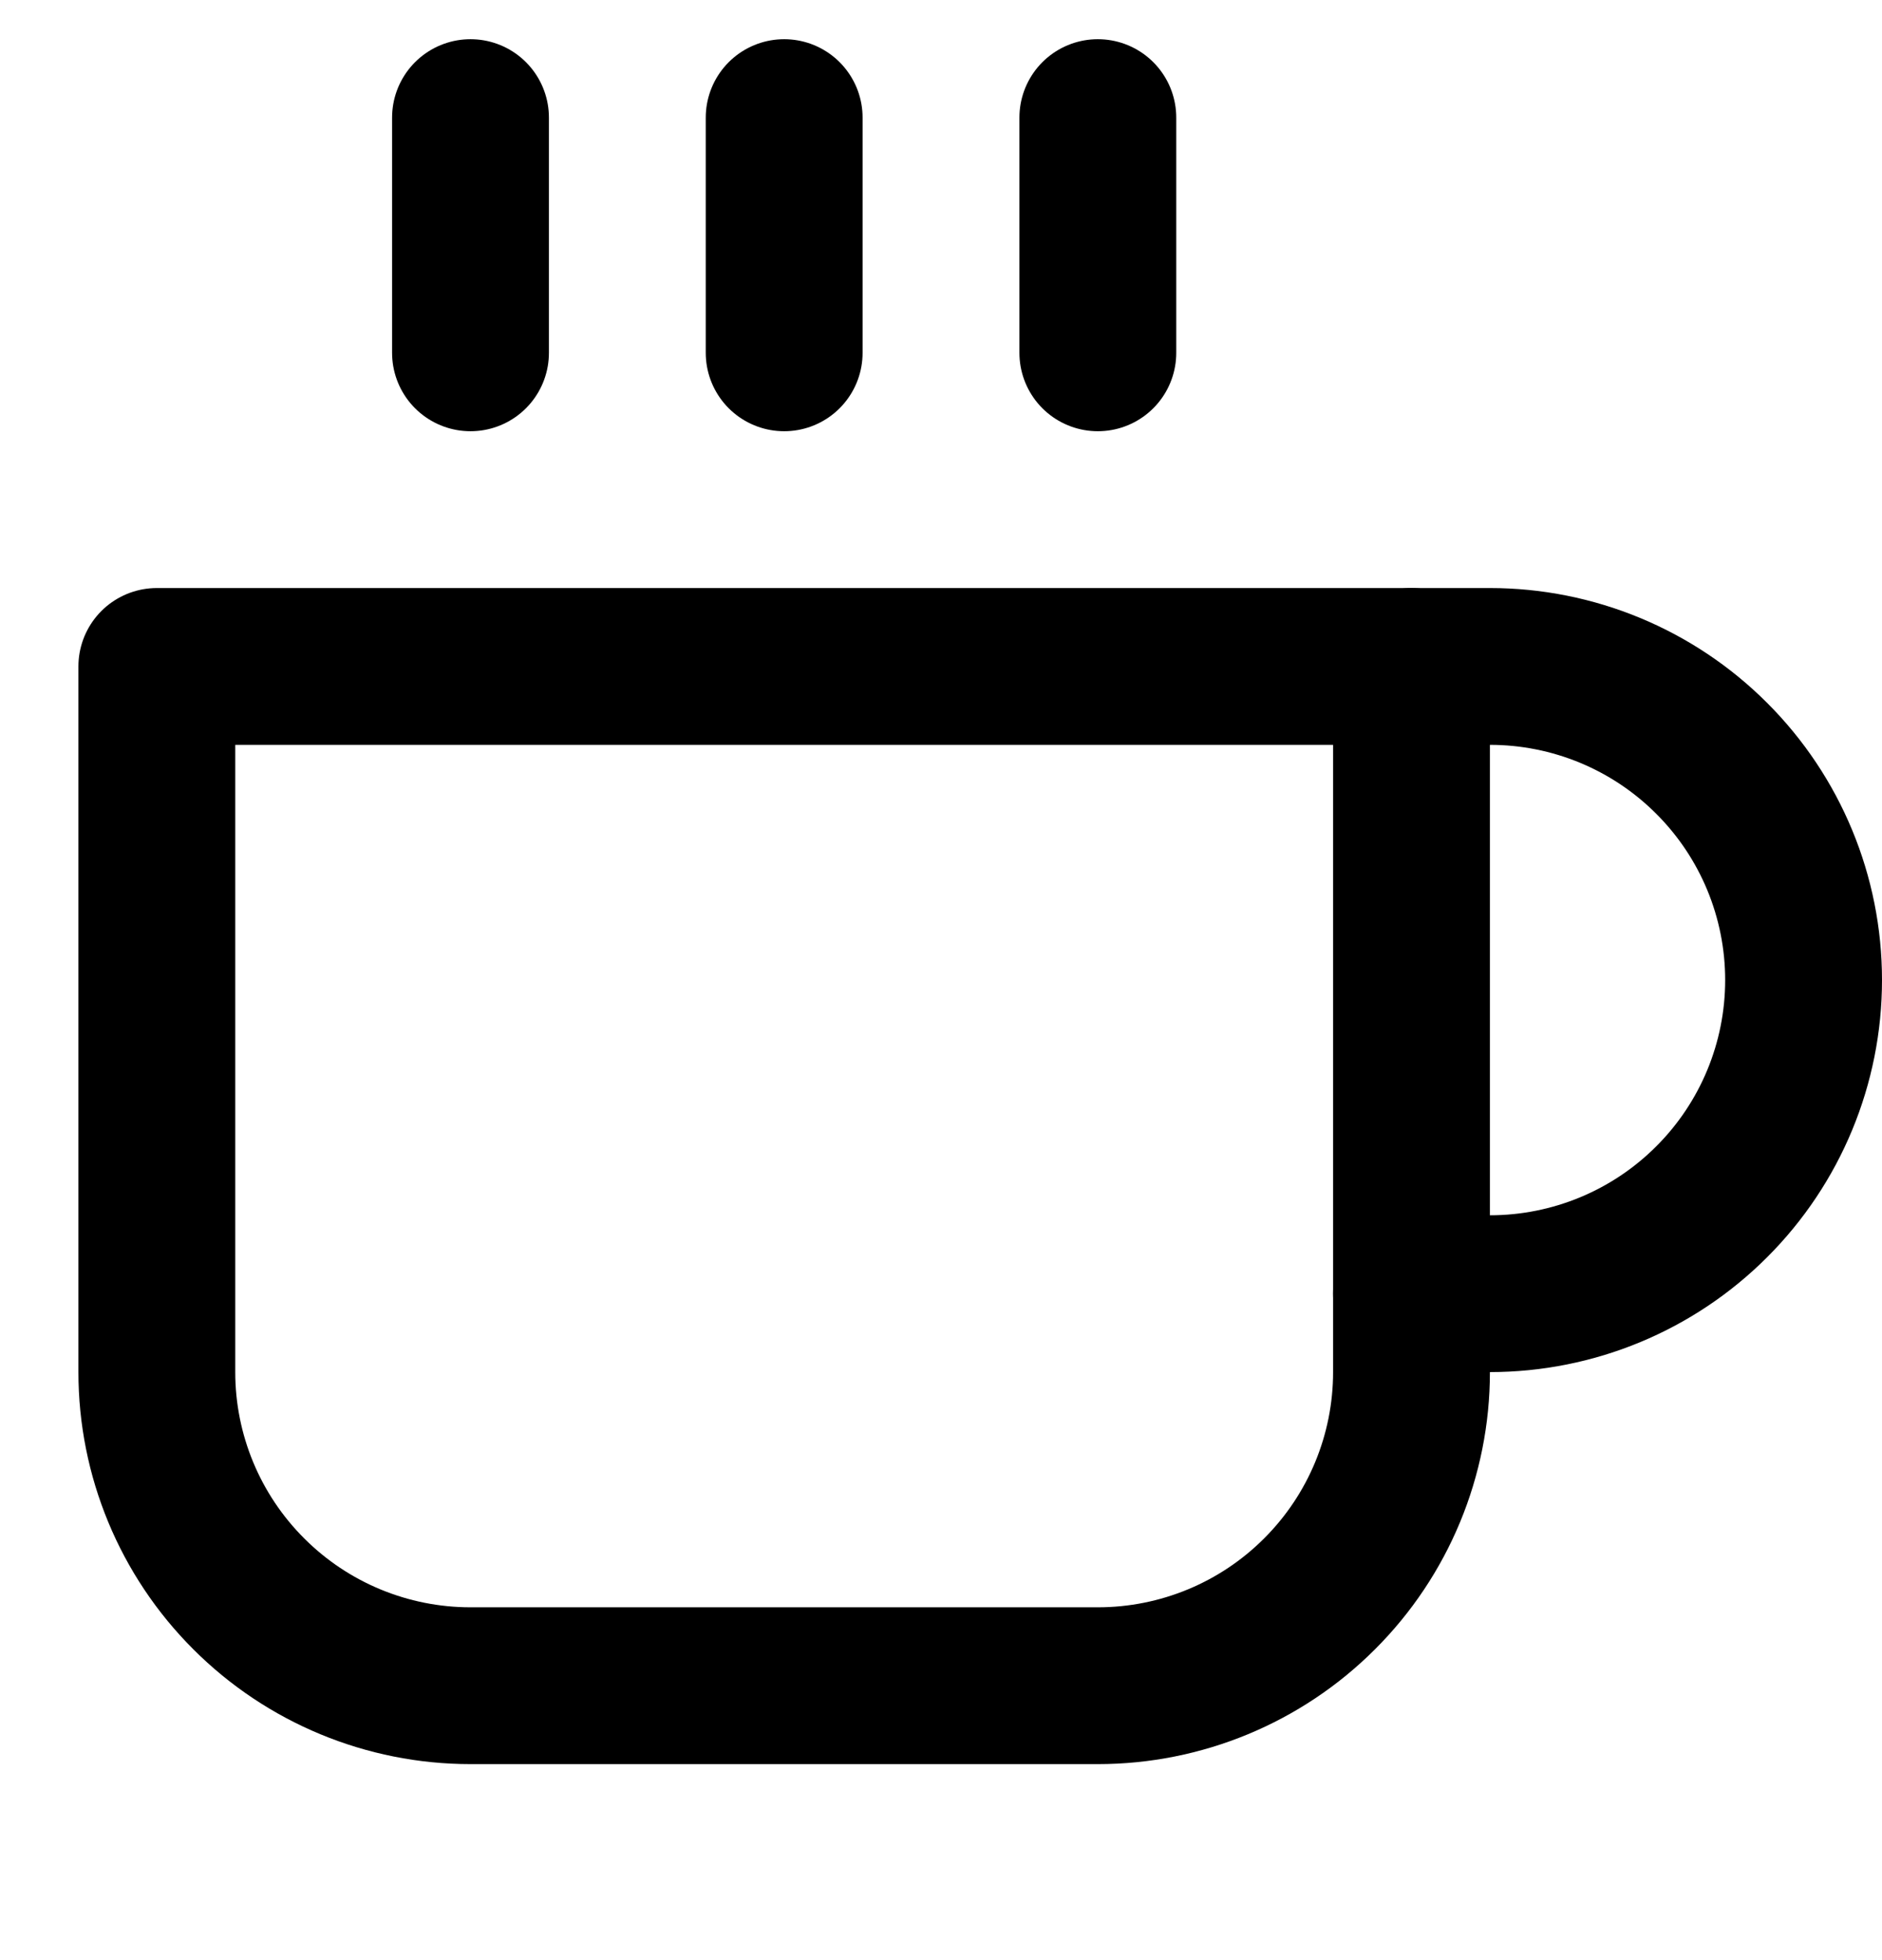
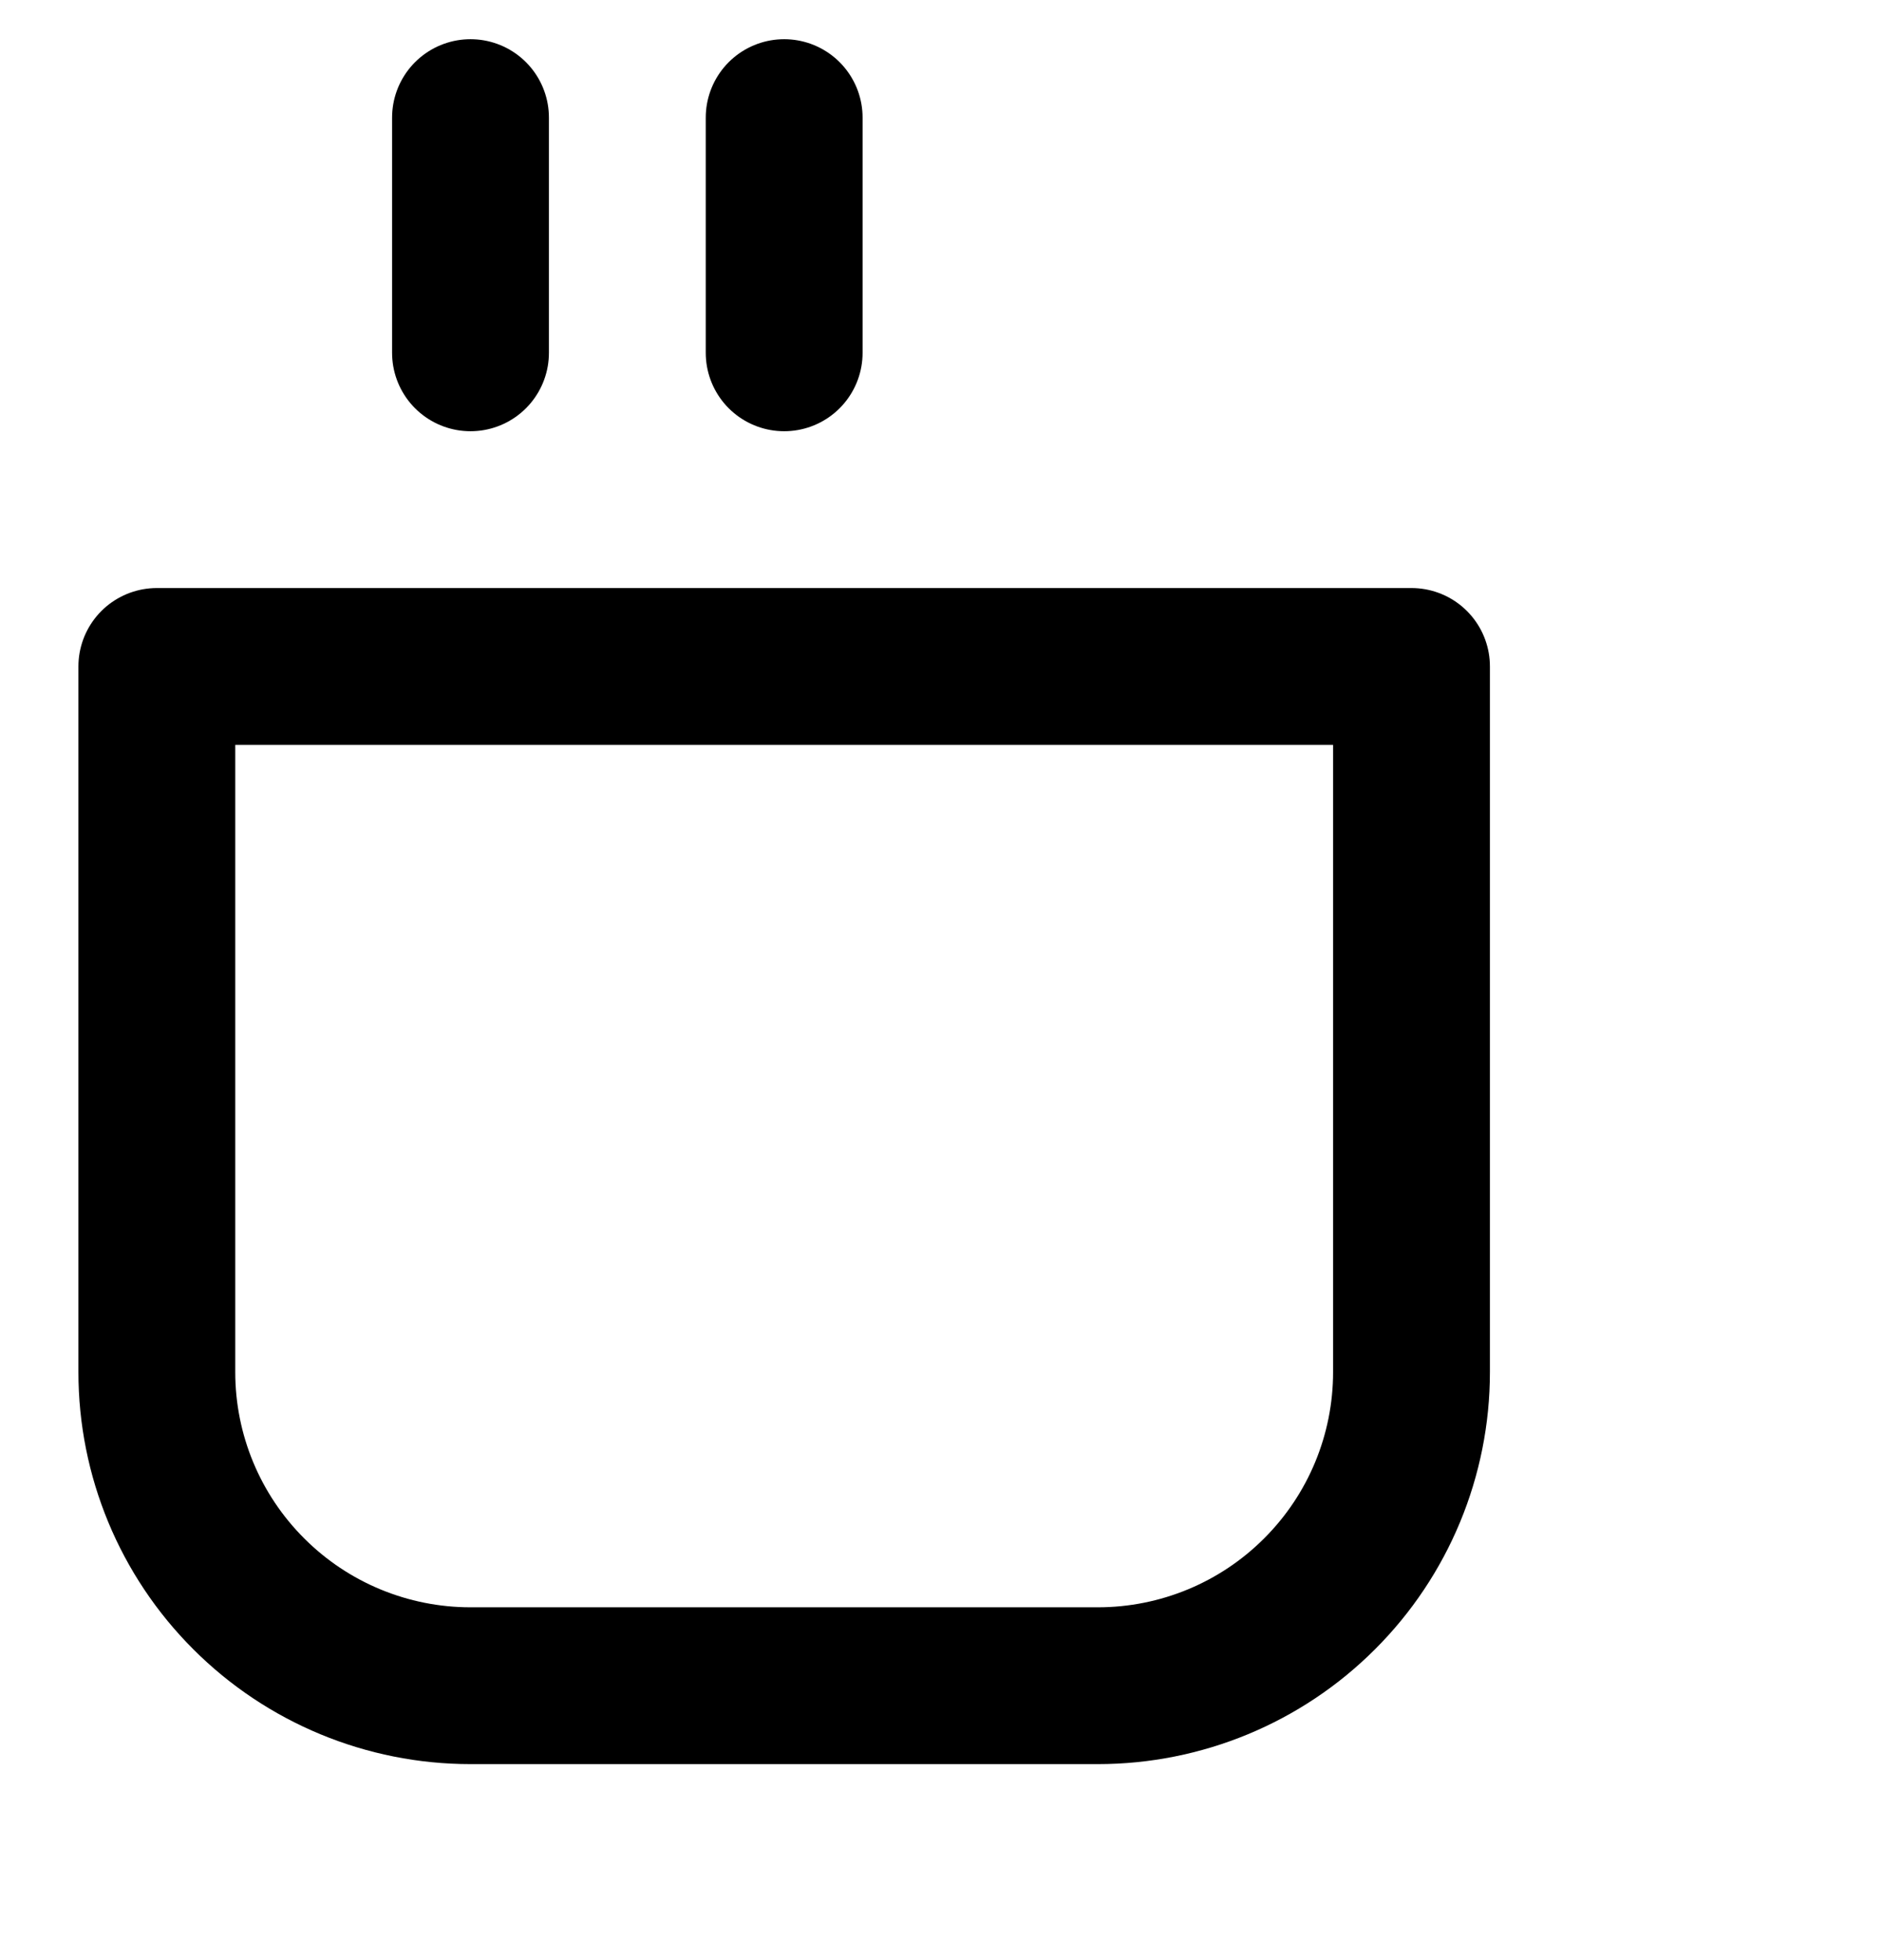
<svg xmlns="http://www.w3.org/2000/svg" width="24" height="25" viewBox="0 0 24 25" fill="none">
  <g id="coffee" clip-path="url(#clip0_672_2235)">
-     <path id="Vector" d="M18 8.5H19C20.061 8.5 21.078 8.921 21.828 9.672C22.579 10.422 23 11.439 23 12.5C23 13.561 22.579 14.578 21.828 15.328C21.078 16.079 20.061 16.5 19 16.5H18" stroke="black" stroke-width="2" stroke-linecap="round" stroke-linejoin="round" />
    <path id="Vector_2" d="M2 8.5H18V17.5C18 18.561 17.579 19.578 16.828 20.328C16.078 21.079 15.061 21.5 14 21.5H6C4.939 21.5 3.922 21.079 3.172 20.328C2.421 19.578 2 18.561 2 17.5V8.5Z" stroke="black" stroke-width="2" stroke-linecap="round" stroke-linejoin="round" />
    <path id="Vector_3" d="M6 1.5V4.5" stroke="black" stroke-width="2" stroke-linecap="round" stroke-linejoin="round" />
    <path id="Vector_4" d="M10 1.5V4.5" stroke="black" stroke-width="2" stroke-linecap="round" stroke-linejoin="round" />
-     <path id="Vector_5" d="M14 1.5V4.5" stroke="black" stroke-width="2" stroke-linecap="round" stroke-linejoin="round" />
  </g>
  <defs>
    <clipPath id="clip0_672_2235">
      <rect width="24" height="24" fill="white" transform="translate(0 0.5)" />
    </clipPath>
  </defs>
</svg>